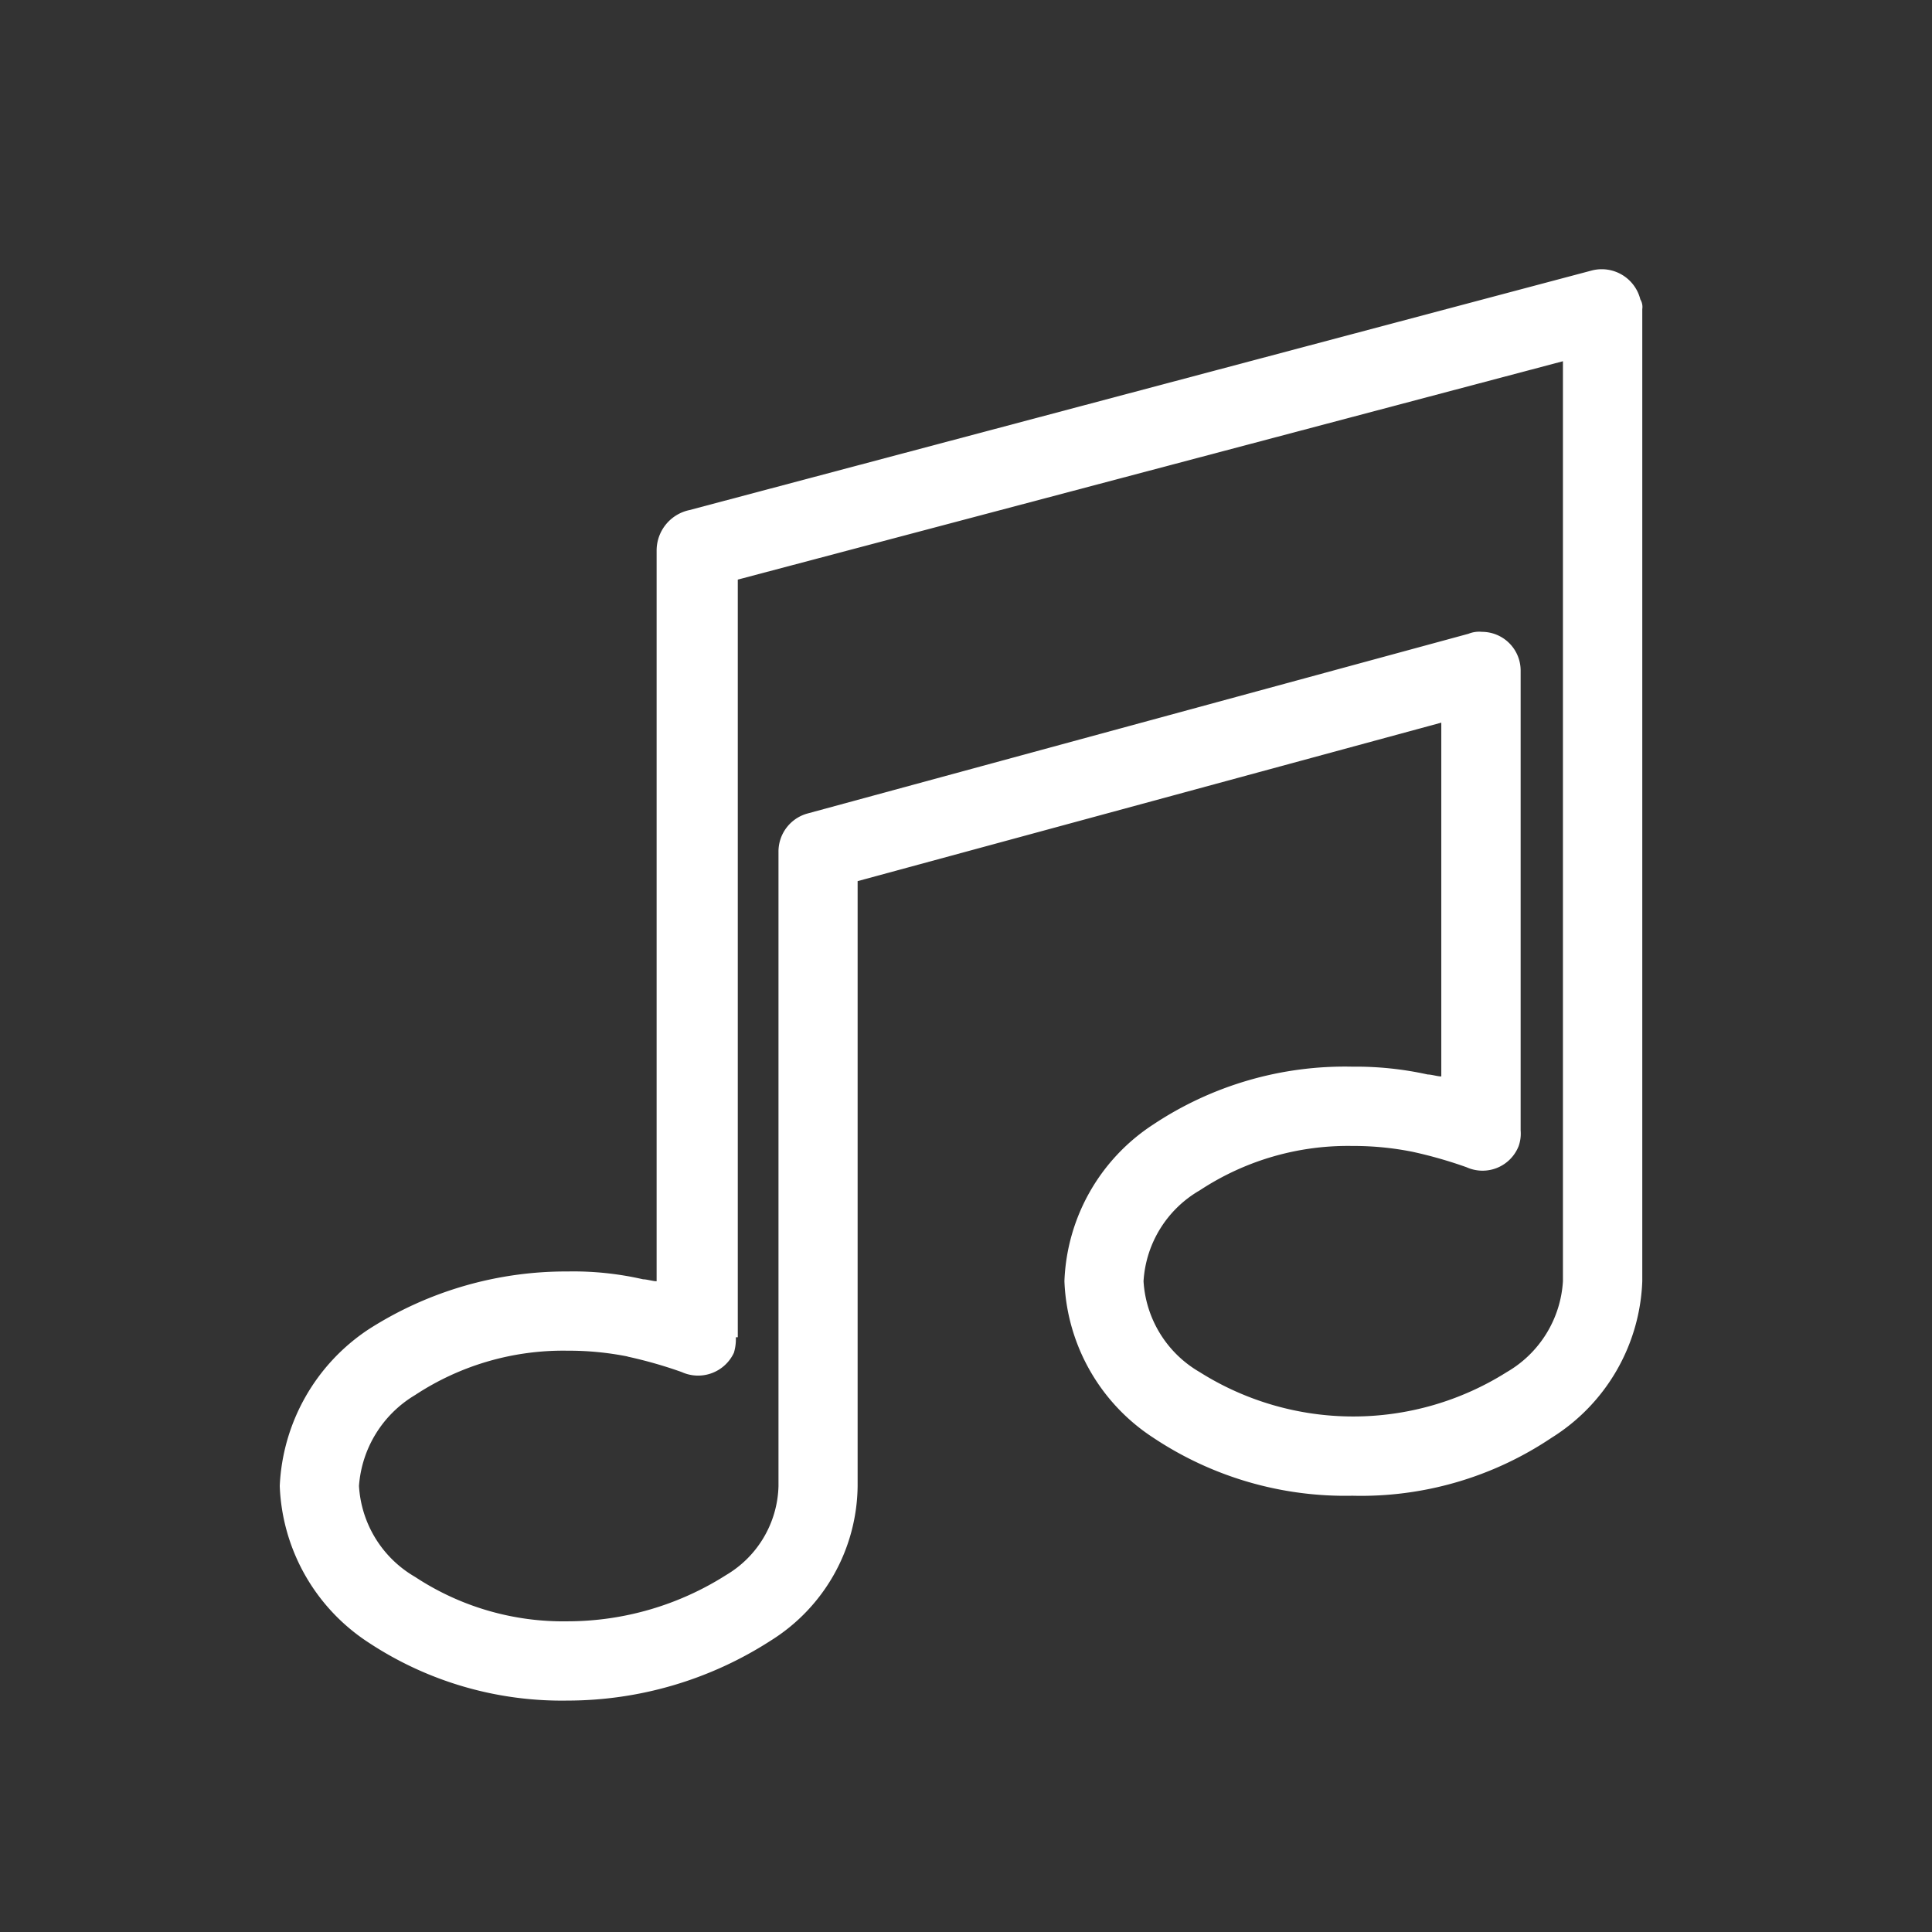
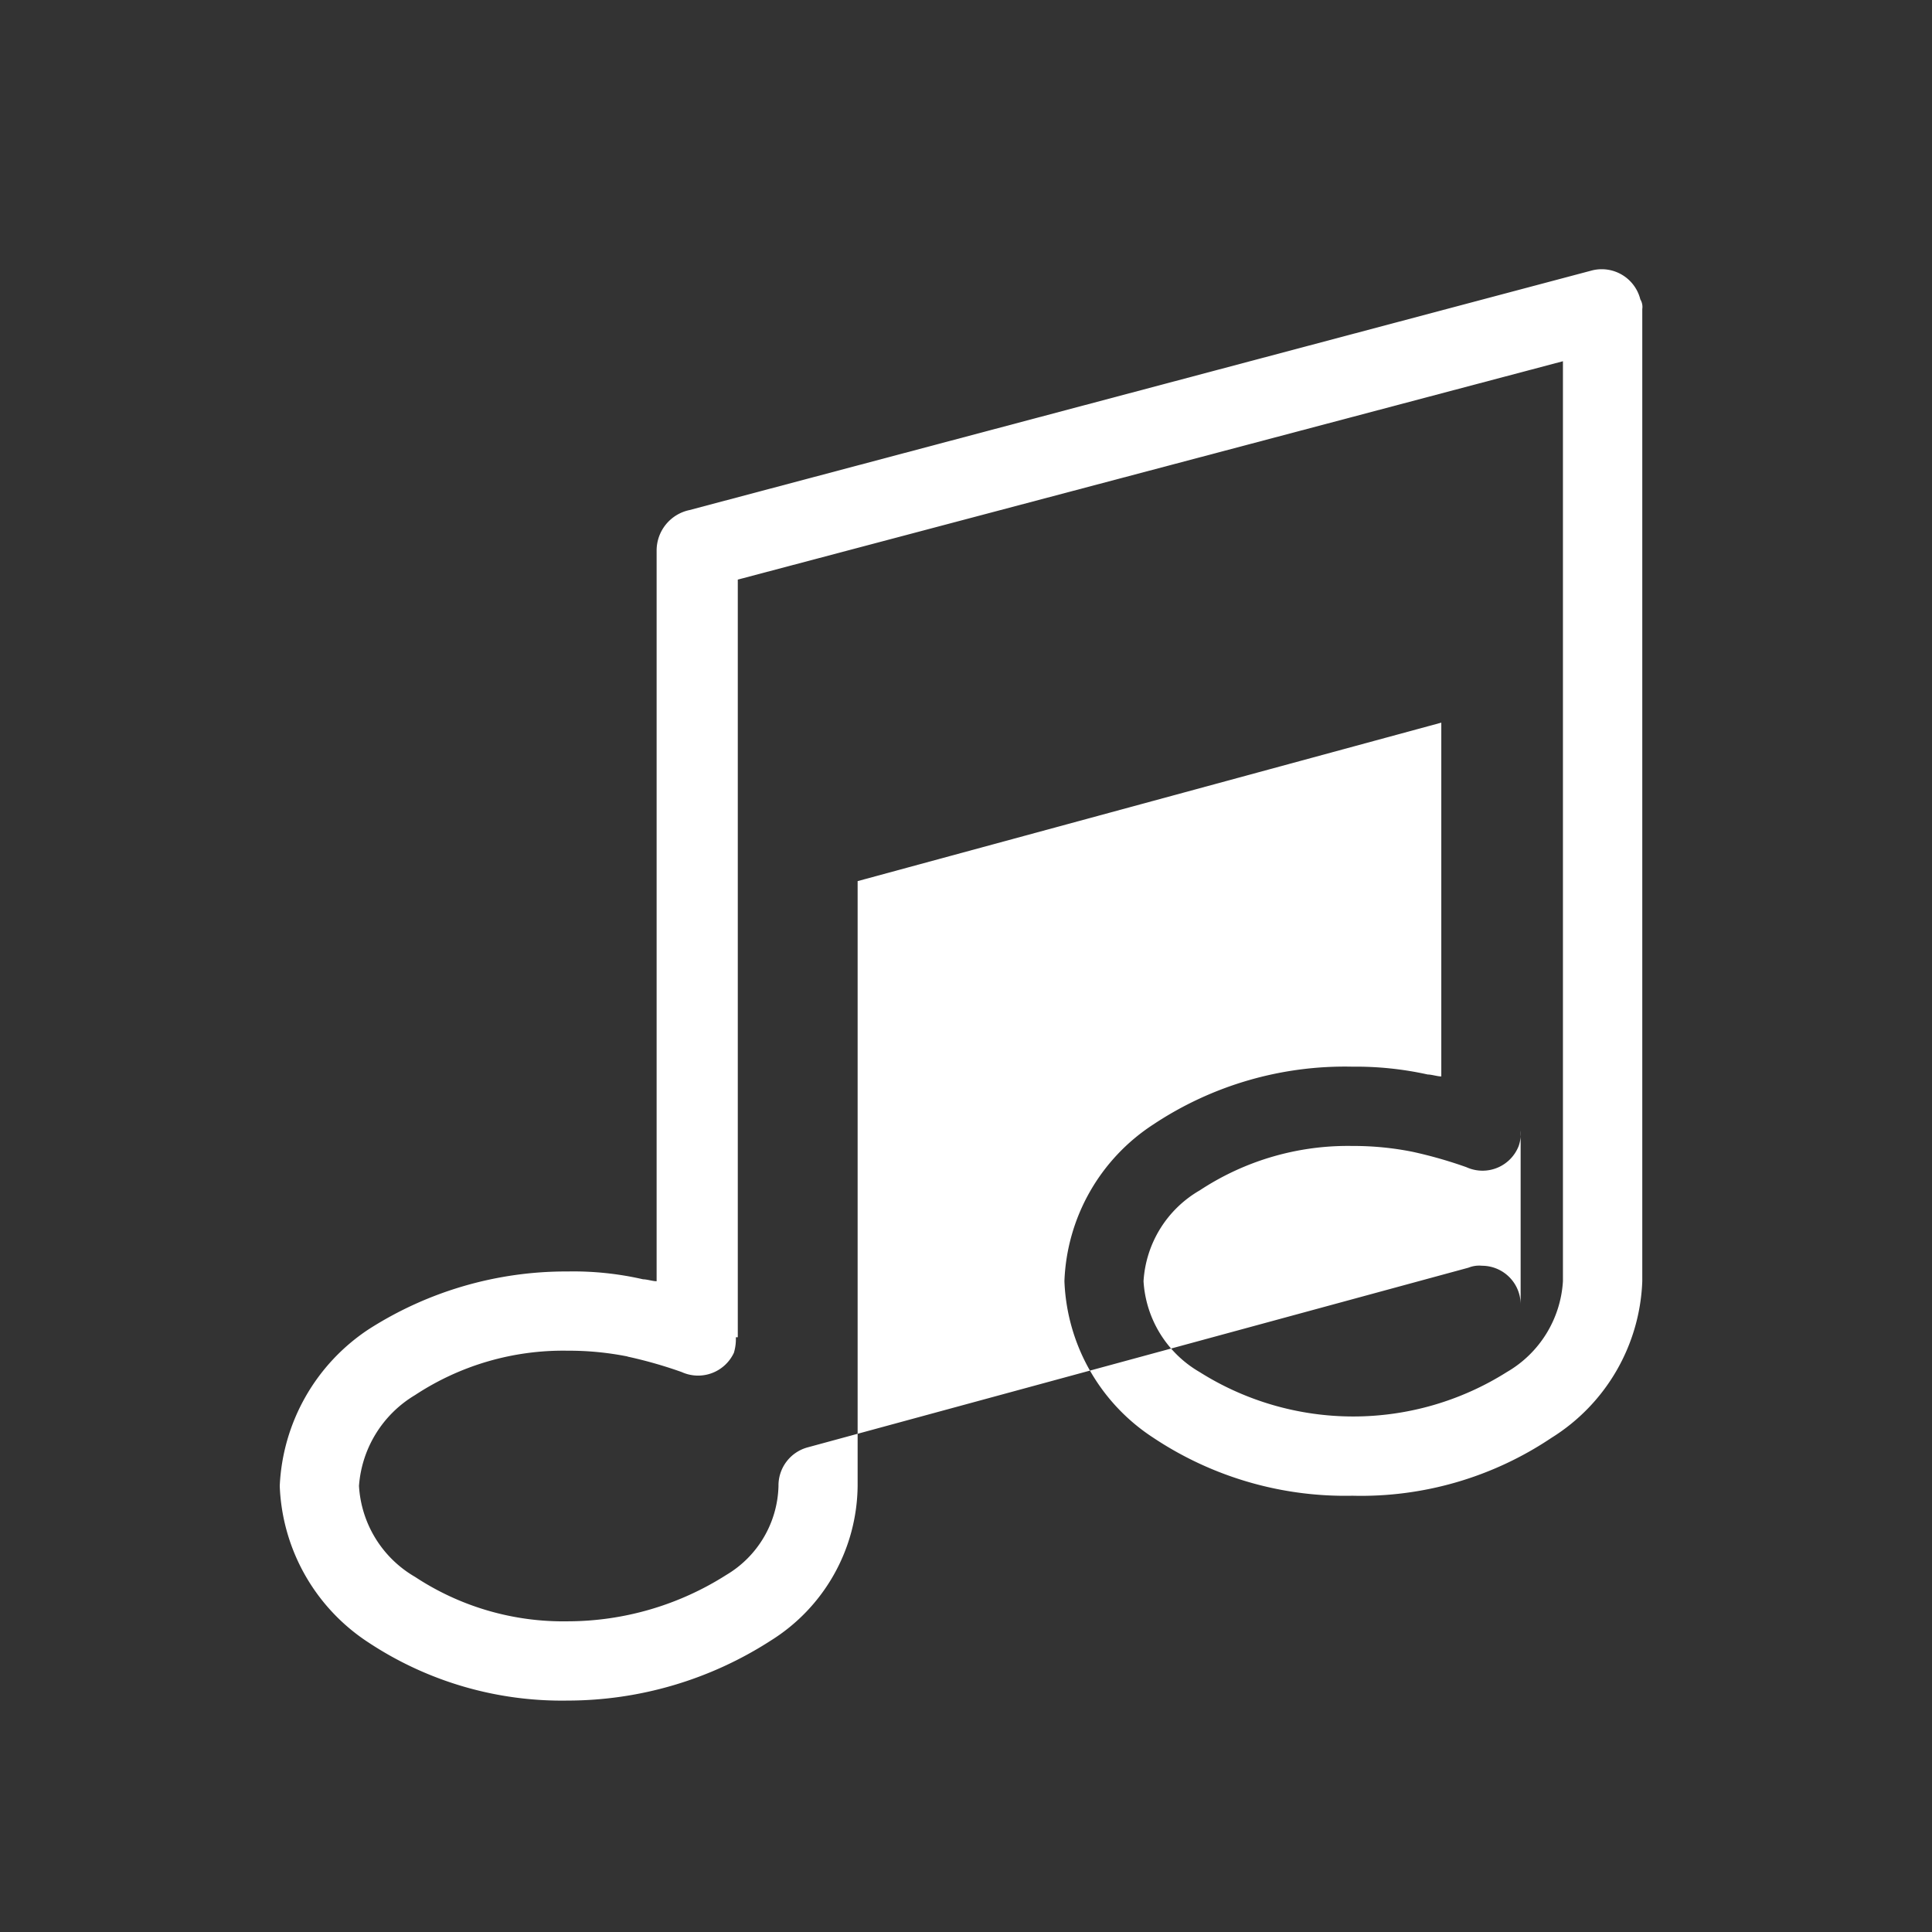
<svg xmlns="http://www.w3.org/2000/svg" width="74" height="74" viewBox="0 0 74 74">
  <rect x="0" y="0" width="74" height="74" fill="#333333" stroke="none" />
  <defs>
    <style>
      .cls-1 {
        fill: #fff;
        fill-rule: evenodd;
      }
    </style>
  </defs>
-   <path id="シェイプ_7" data-name="シェイプ 7" class="cls-1" d="M21.745,48.7a11.941,11.941,0,0,1,2.887.3c0.148,0,.37.074,0.518,0.074V21.091a1.584,1.584,0,0,1,1.258-1.554l34.57-9.179a1.524,1.524,0,0,1,1.851,1.11,0.555,0.555,0,0,1,.074.37h0V49.073a7.383,7.383,0,0,1-3.479,6A13.086,13.086,0,0,1,51.8,57.29a13.254,13.254,0,0,1-7.625-2.221,7.489,7.489,0,0,1-3.405-6,7.488,7.488,0,0,1,3.405-6A13.254,13.254,0,0,1,51.8,40.856a12.744,12.744,0,0,1,2.887.3c0.149,0,.37.074,0.518,0.074V27.679l-22.356,6.07v23.17a7.061,7.061,0,0,1-3.331,5.922,14.374,14.374,0,0,1-7.773,2.295,13.425,13.425,0,0,1-7.625-2.221,7.489,7.489,0,0,1-3.405-6,7.6,7.6,0,0,1,3.405-6A14.02,14.02,0,0,1,21.745,48.7h0Zm2.295,3.257a11.482,11.482,0,0,0-2.295-.222,10.308,10.308,0,0,0-5.848,1.7,4.424,4.424,0,0,0-2.147,3.479A4.318,4.318,0,0,0,15.9,60.4a10.308,10.308,0,0,0,5.848,1.7,11.341,11.341,0,0,0,6.07-1.776,4.079,4.079,0,0,0,2-3.405V32.639h0a1.511,1.511,0,0,1,1.111-1.48l25.317-6.884a1.094,1.094,0,0,1,.518-0.074,1.484,1.484,0,0,1,1.48,1.48V43.3h0a1.444,1.444,0,0,1-.074.592,1.486,1.486,0,0,1-2,.815,16.887,16.887,0,0,0-2.073-.592,11.5,11.5,0,0,0-2.295-.222,10.306,10.306,0,0,0-5.848,1.7A4.319,4.319,0,0,0,43.8,49.073a4.319,4.319,0,0,0,2.147,3.479,11.024,11.024,0,0,0,11.77,0,4.319,4.319,0,0,0,2.147-3.479V13.836L28.259,22.2V51.22H28.185a1.838,1.838,0,0,1-.074.592,1.514,1.514,0,0,1-2,.741,16.926,16.926,0,0,0-2.073-.592h0Z" />
+   <path id="シェイプ_7" data-name="シェイプ 7" class="cls-1" d="M21.745,48.7a11.941,11.941,0,0,1,2.887.3c0.148,0,.37.074,0.518,0.074V21.091a1.584,1.584,0,0,1,1.258-1.554l34.57-9.179a1.524,1.524,0,0,1,1.851,1.11,0.555,0.555,0,0,1,.074.37h0V49.073a7.383,7.383,0,0,1-3.479,6A13.086,13.086,0,0,1,51.8,57.29a13.254,13.254,0,0,1-7.625-2.221,7.489,7.489,0,0,1-3.405-6,7.488,7.488,0,0,1,3.405-6A13.254,13.254,0,0,1,51.8,40.856a12.744,12.744,0,0,1,2.887.3c0.149,0,.37.074,0.518,0.074V27.679l-22.356,6.07v23.17a7.061,7.061,0,0,1-3.331,5.922,14.374,14.374,0,0,1-7.773,2.295,13.425,13.425,0,0,1-7.625-2.221,7.489,7.489,0,0,1-3.405-6,7.6,7.6,0,0,1,3.405-6A14.02,14.02,0,0,1,21.745,48.7h0Zm2.295,3.257a11.482,11.482,0,0,0-2.295-.222,10.308,10.308,0,0,0-5.848,1.7,4.424,4.424,0,0,0-2.147,3.479A4.318,4.318,0,0,0,15.9,60.4a10.308,10.308,0,0,0,5.848,1.7,11.341,11.341,0,0,0,6.07-1.776,4.079,4.079,0,0,0,2-3.405h0a1.511,1.511,0,0,1,1.111-1.48l25.317-6.884a1.094,1.094,0,0,1,.518-0.074,1.484,1.484,0,0,1,1.48,1.48V43.3h0a1.444,1.444,0,0,1-.074.592,1.486,1.486,0,0,1-2,.815,16.887,16.887,0,0,0-2.073-.592,11.5,11.5,0,0,0-2.295-.222,10.306,10.306,0,0,0-5.848,1.7A4.319,4.319,0,0,0,43.8,49.073a4.319,4.319,0,0,0,2.147,3.479,11.024,11.024,0,0,0,11.77,0,4.319,4.319,0,0,0,2.147-3.479V13.836L28.259,22.2V51.22H28.185a1.838,1.838,0,0,1-.074.592,1.514,1.514,0,0,1-2,.741,16.926,16.926,0,0,0-2.073-.592h0Z" />
</svg>